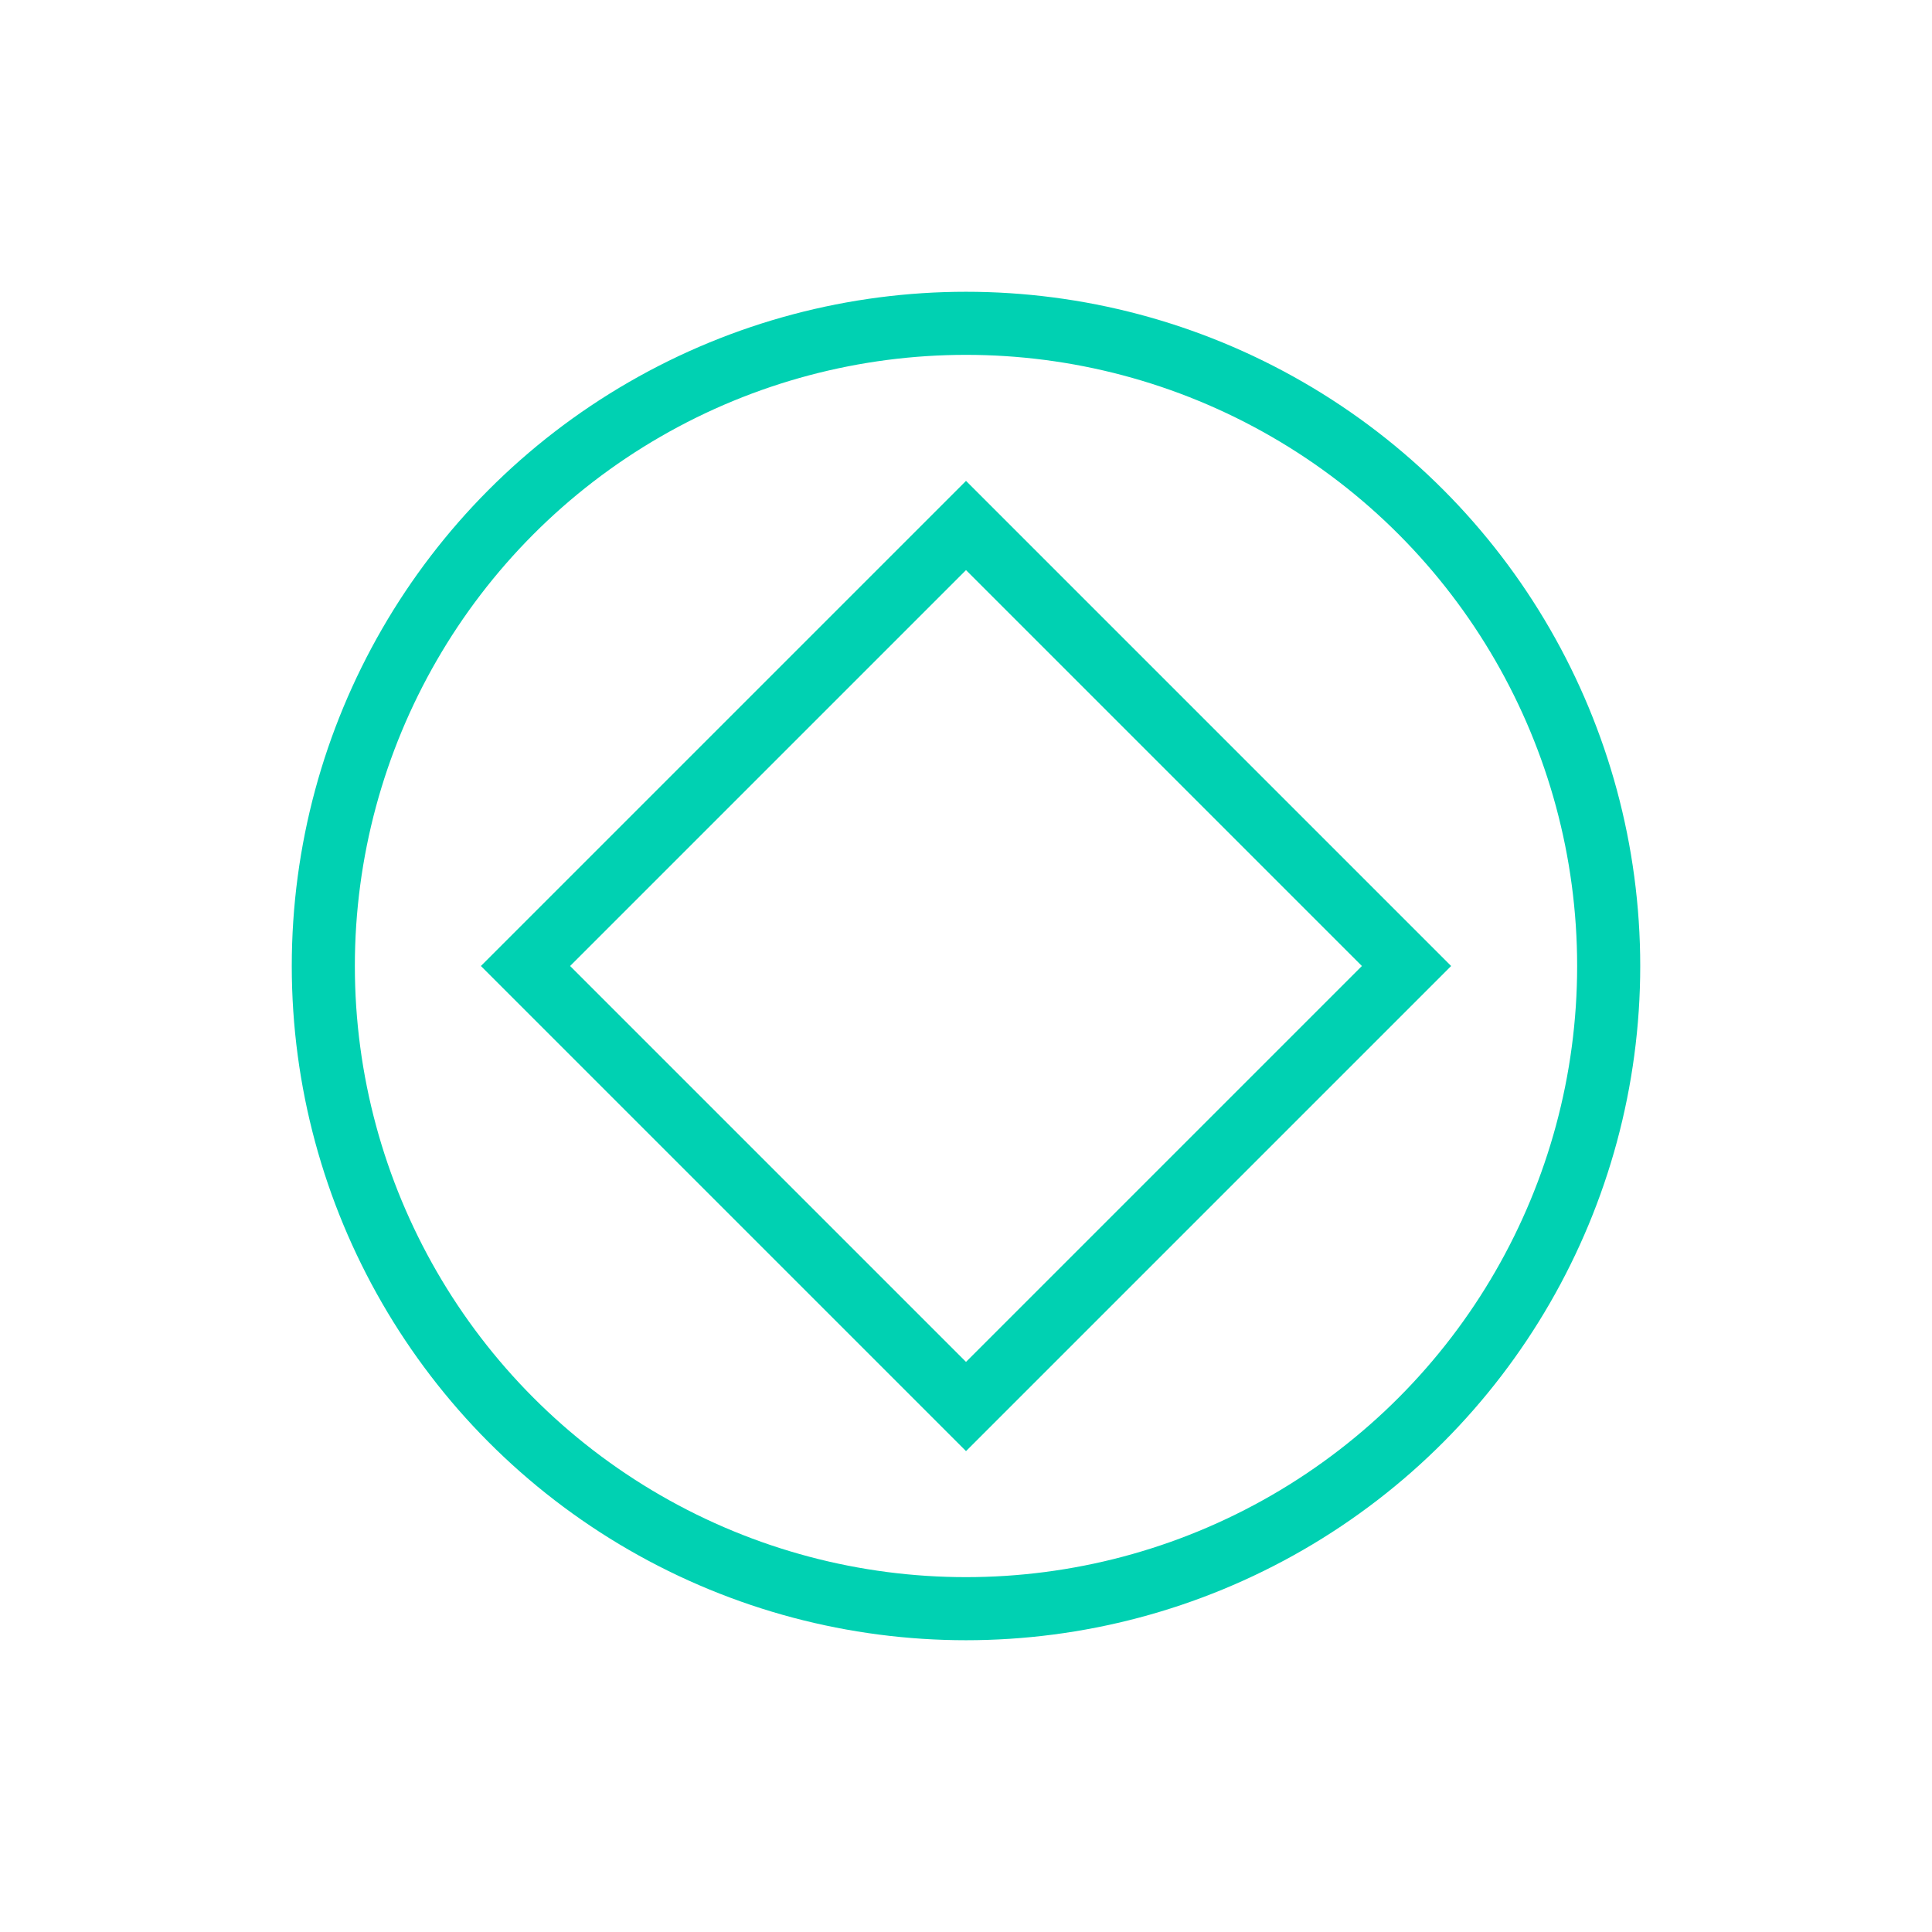
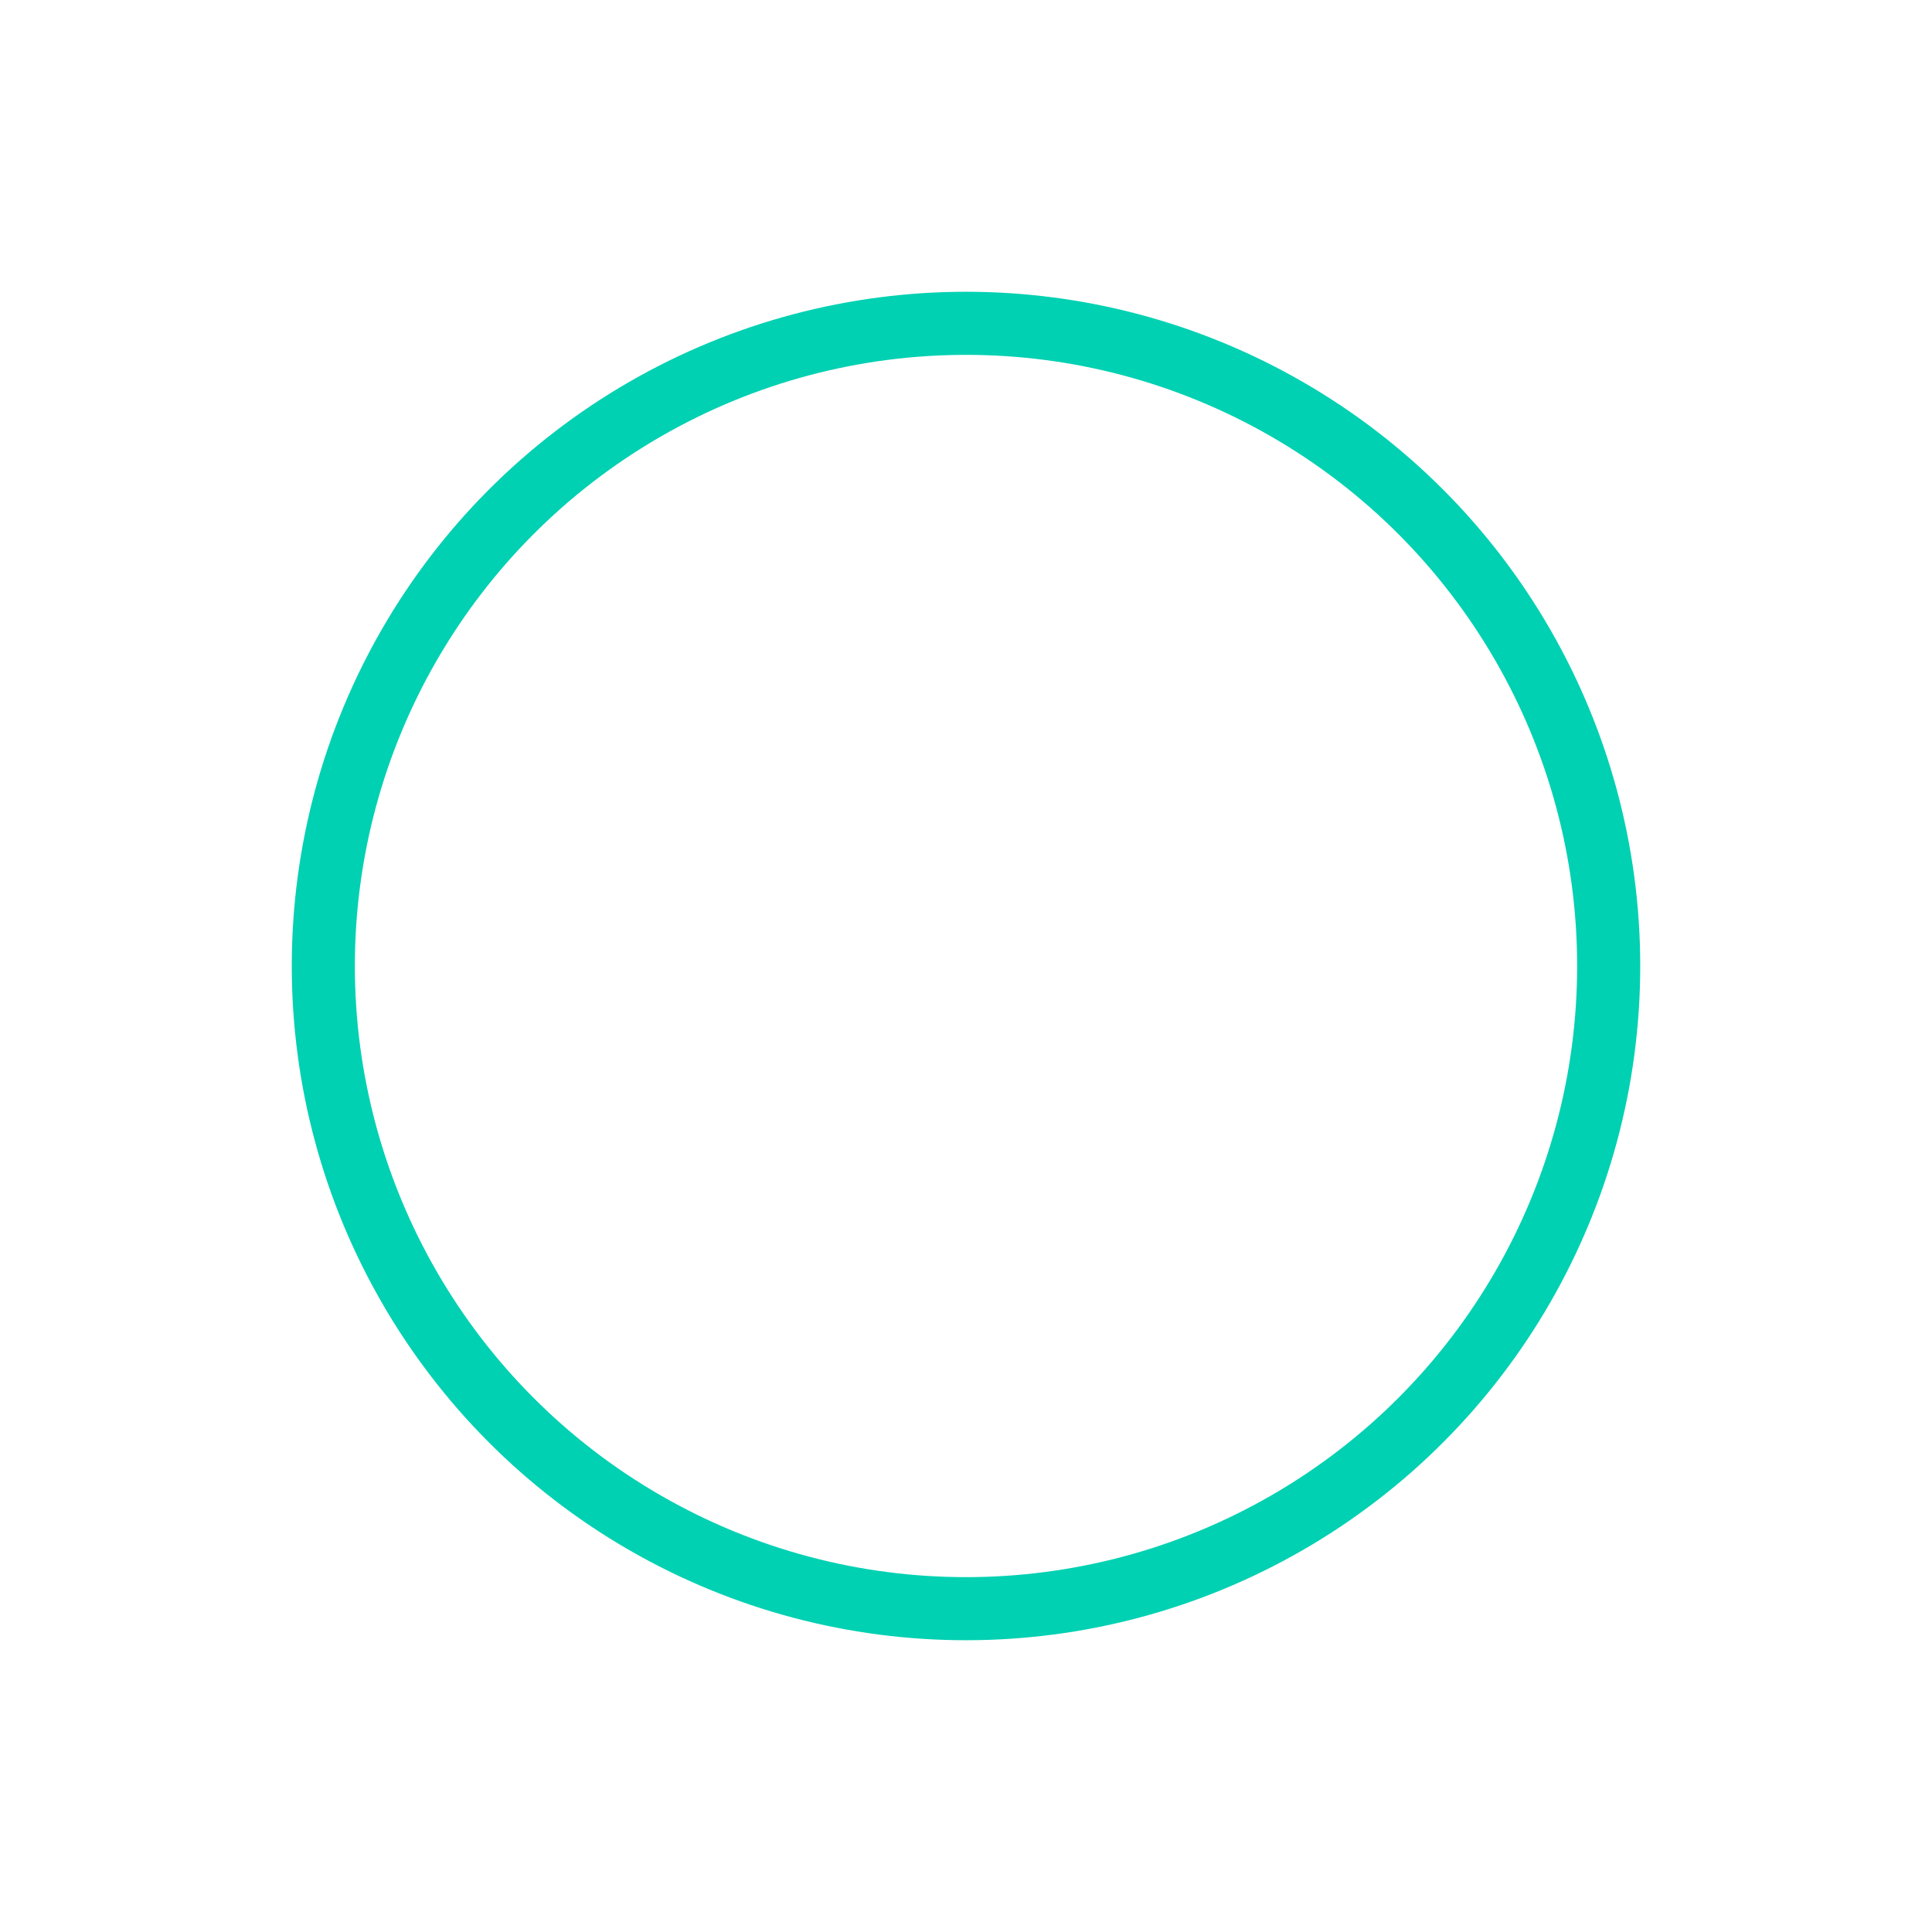
<svg xmlns="http://www.w3.org/2000/svg" id="Capa_1" data-name="Capa 1" viewBox="0 0 490 490">
  <defs>
    <style>.cls-1{fill:none;stroke:#00d1b2;stroke-miterlimit:10;stroke-width:16px;}</style>
  </defs>
  <title>custom-pricing-icon-6-teal</title>
  <circle class="cls-1" cx="245" cy="245" r="163" />
-   <rect class="cls-1" x="166" y="166" width="158" height="158" transform="translate(-101.48 245) rotate(-45)" />
</svg>